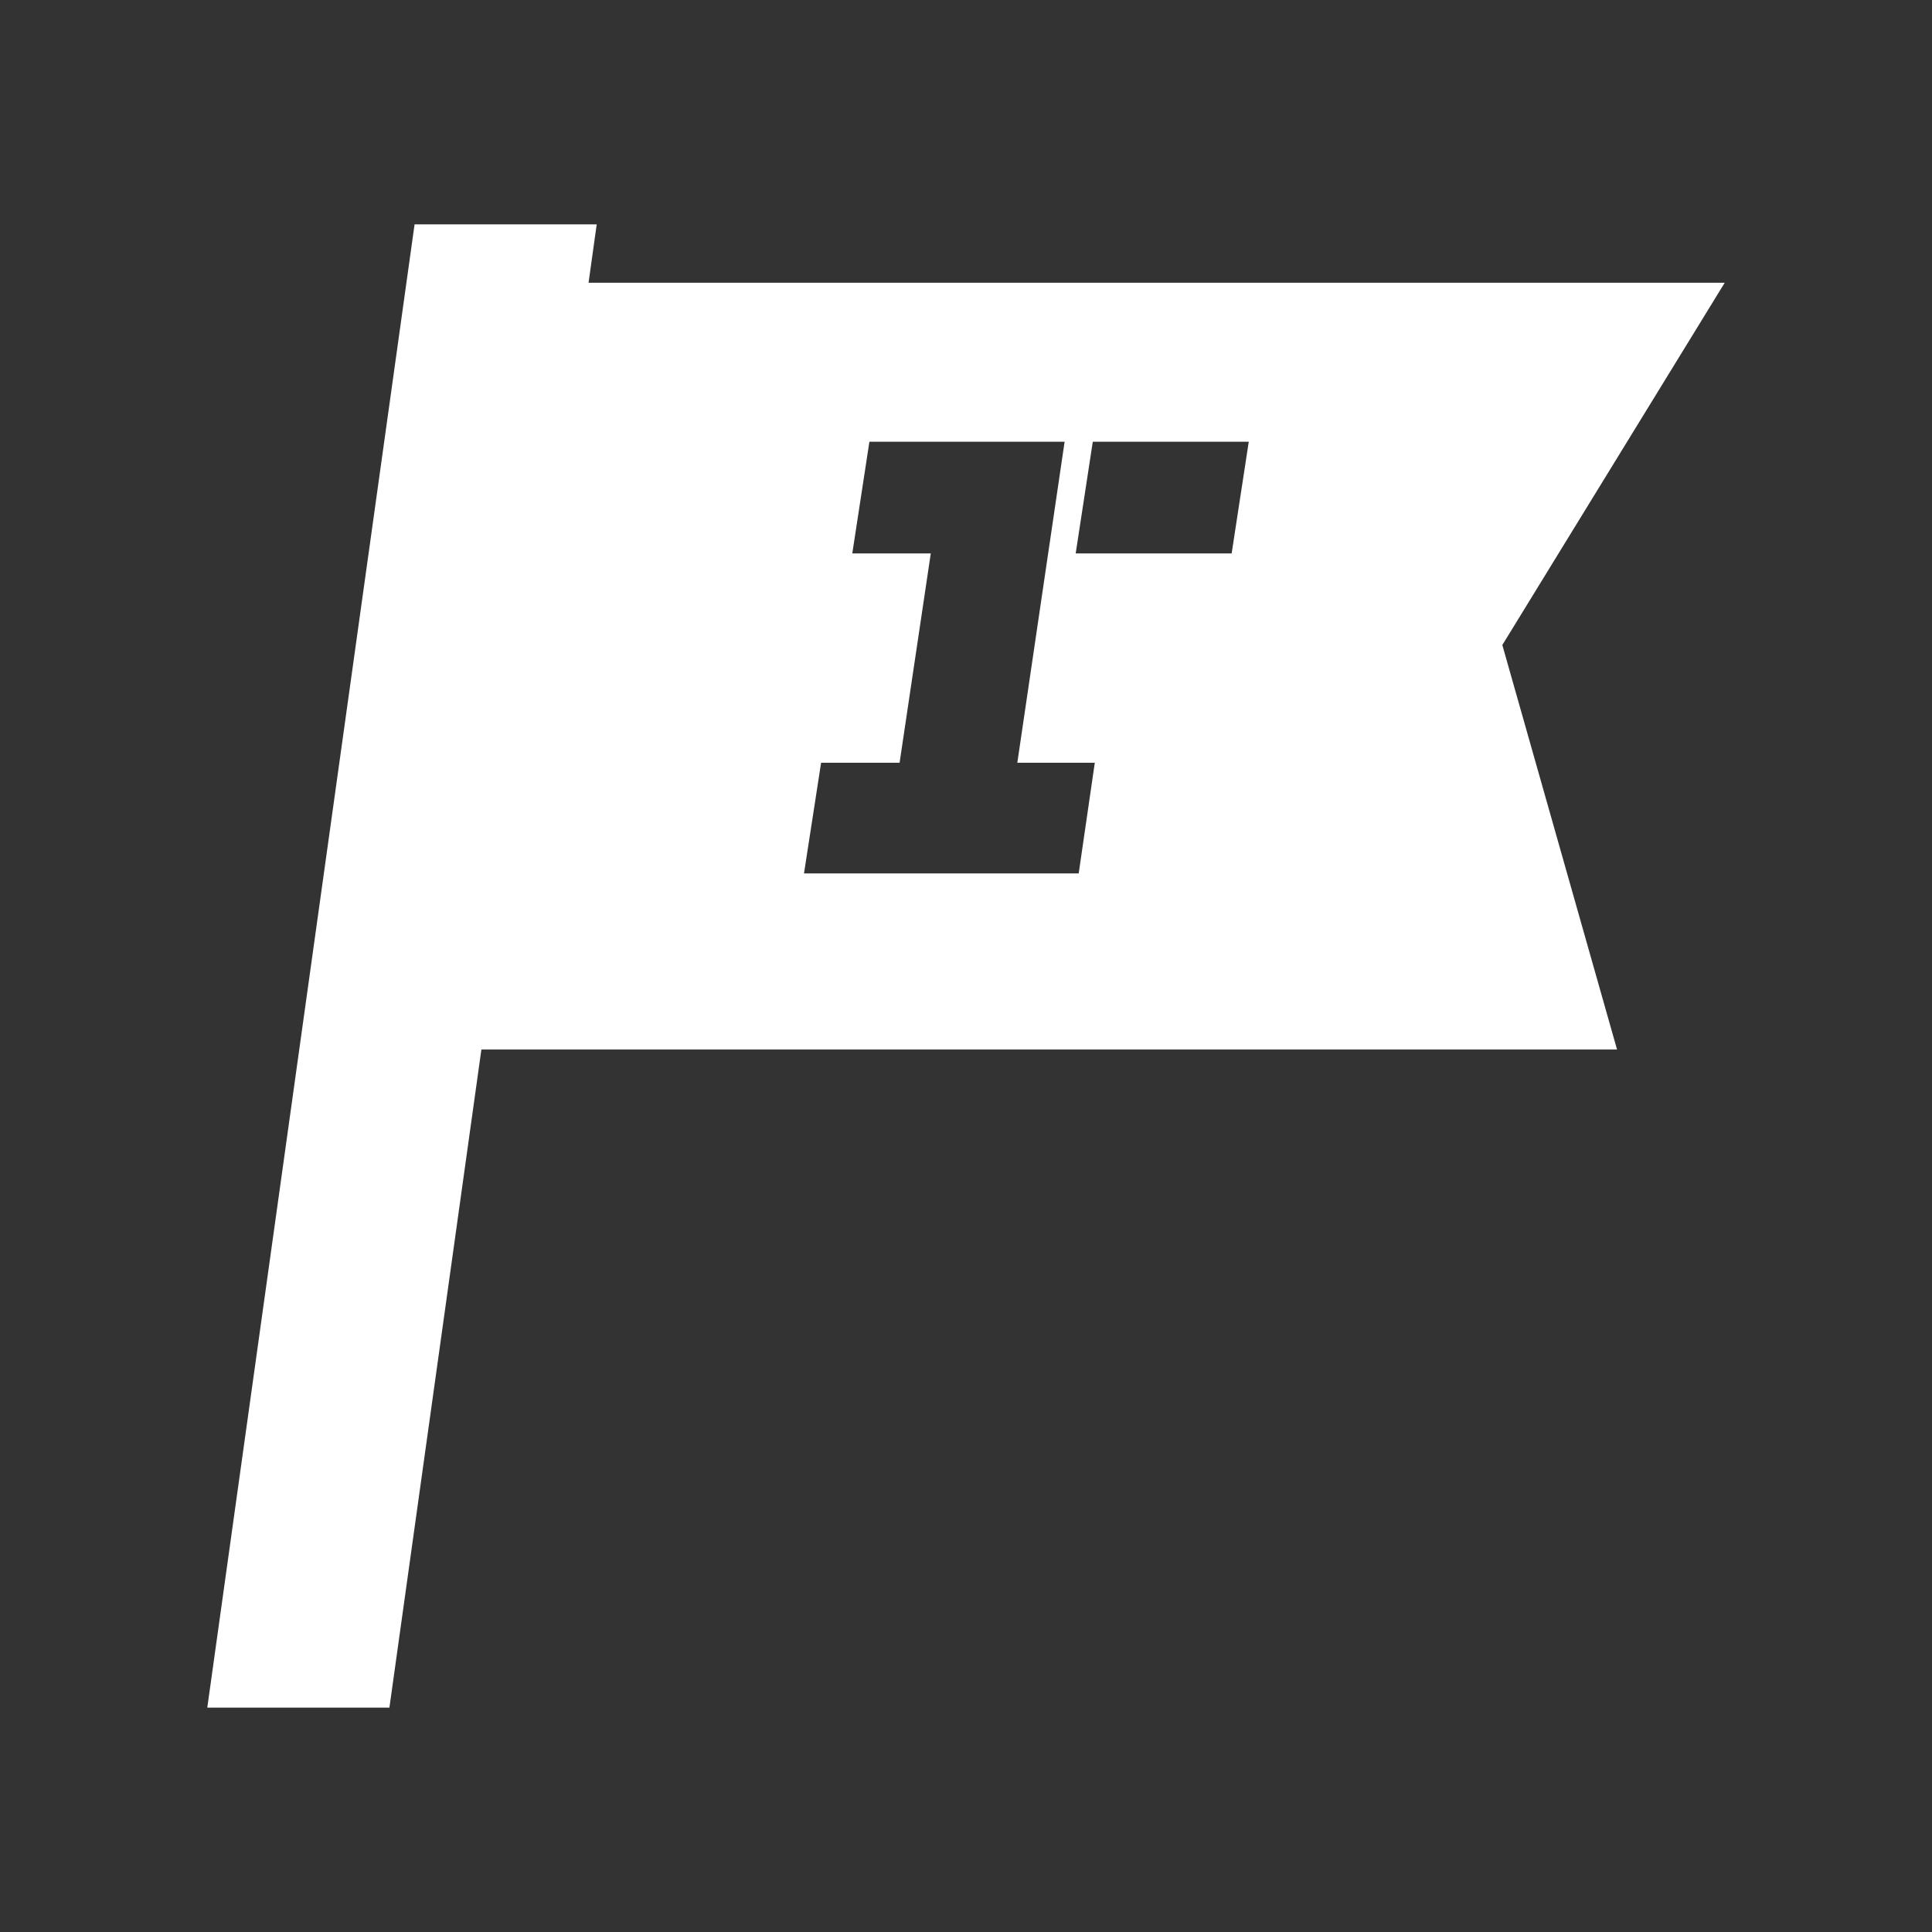
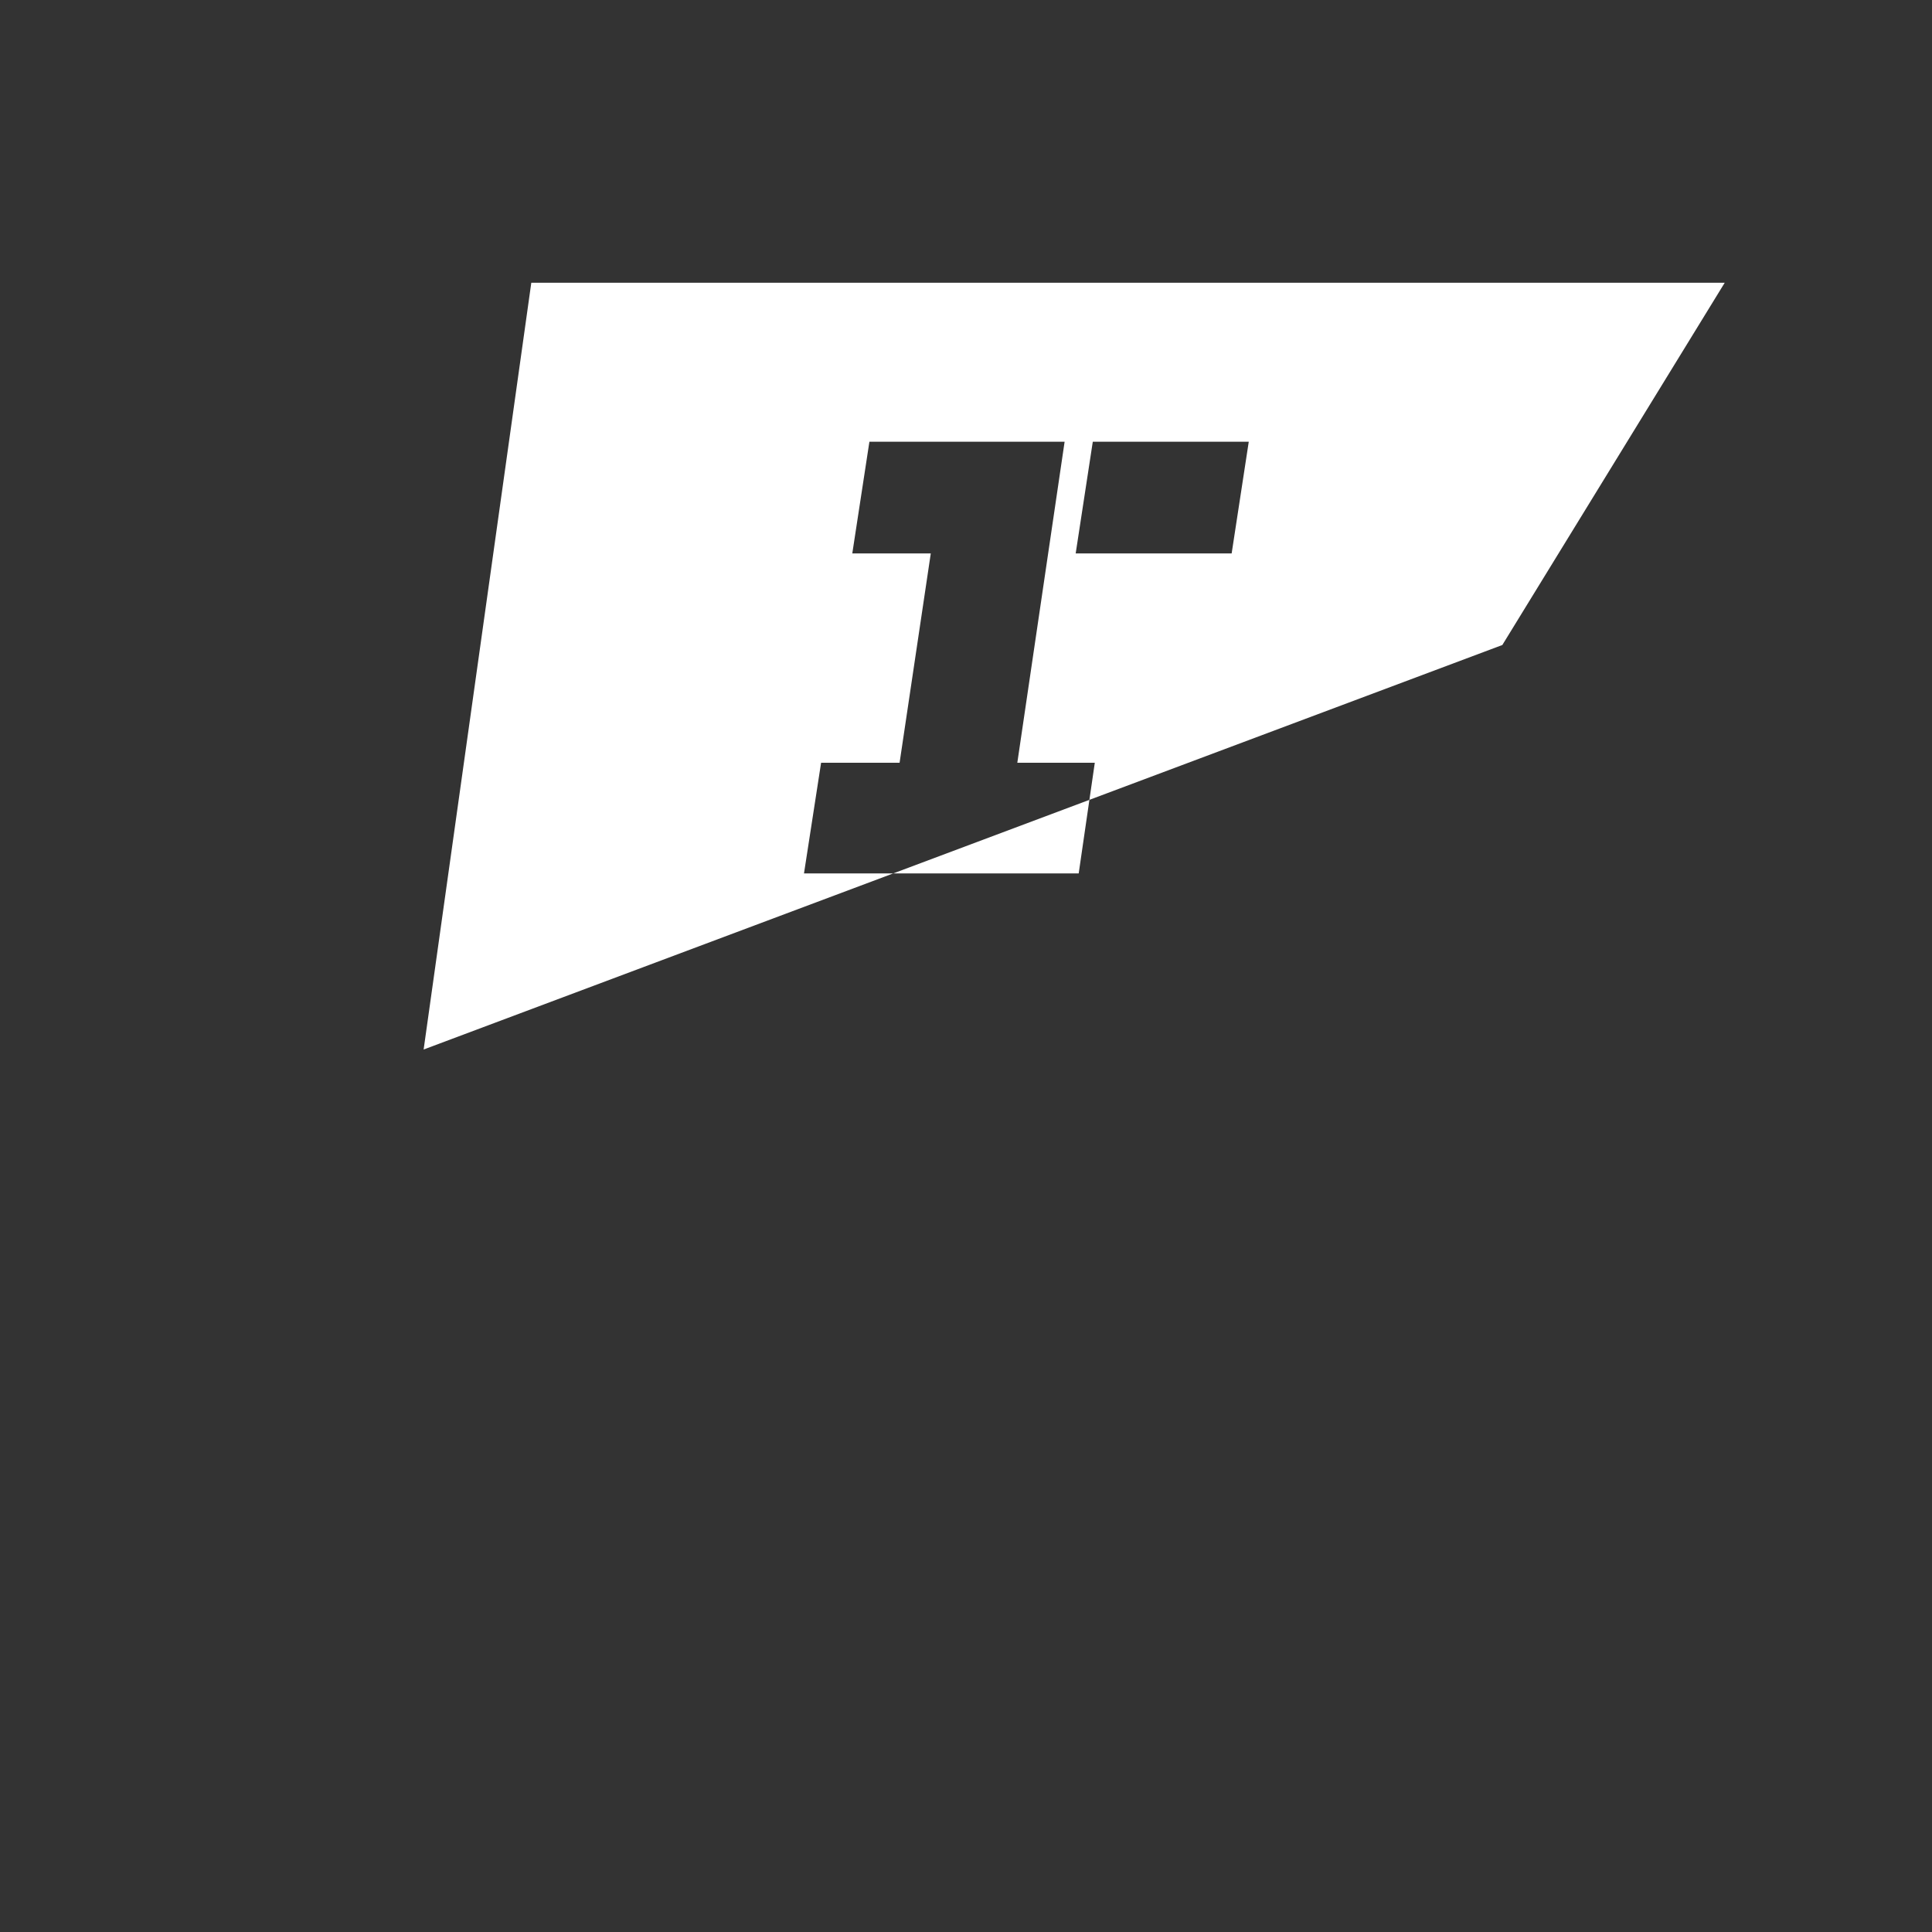
<svg xmlns="http://www.w3.org/2000/svg" width="192" height="192" viewBox="0 0 192 192" fill="none">
  <rect x="0" y="0" width="192" height="192" fill="#333333" stroke="none" />
-   <path d="M59.3 22.3H41.2L20.6 169.7H38.7L59.3 22.3Z" fill="white" />
-   <path d="M171.4 28.1H52.8L42.1 104.3H160.7L149.3 64.1L171.4 28.1ZM107.2 86.8H79.9L81.6 75.8H89.4L92.5 55H84.7L86.4 43.9H105.8L101.1 75.8H108.8L107.2 86.8ZM122.4 55H106.9L108.6 43.9H124.1L122.4 55Z" fill="white" />
+   <path d="M171.4 28.1H52.8L42.1 104.3L149.3 64.1L171.4 28.1ZM107.2 86.8H79.9L81.6 75.8H89.4L92.5 55H84.7L86.4 43.9H105.8L101.1 75.8H108.8L107.2 86.8ZM122.4 55H106.9L108.6 43.9H124.1L122.4 55Z" fill="white" />
</svg>